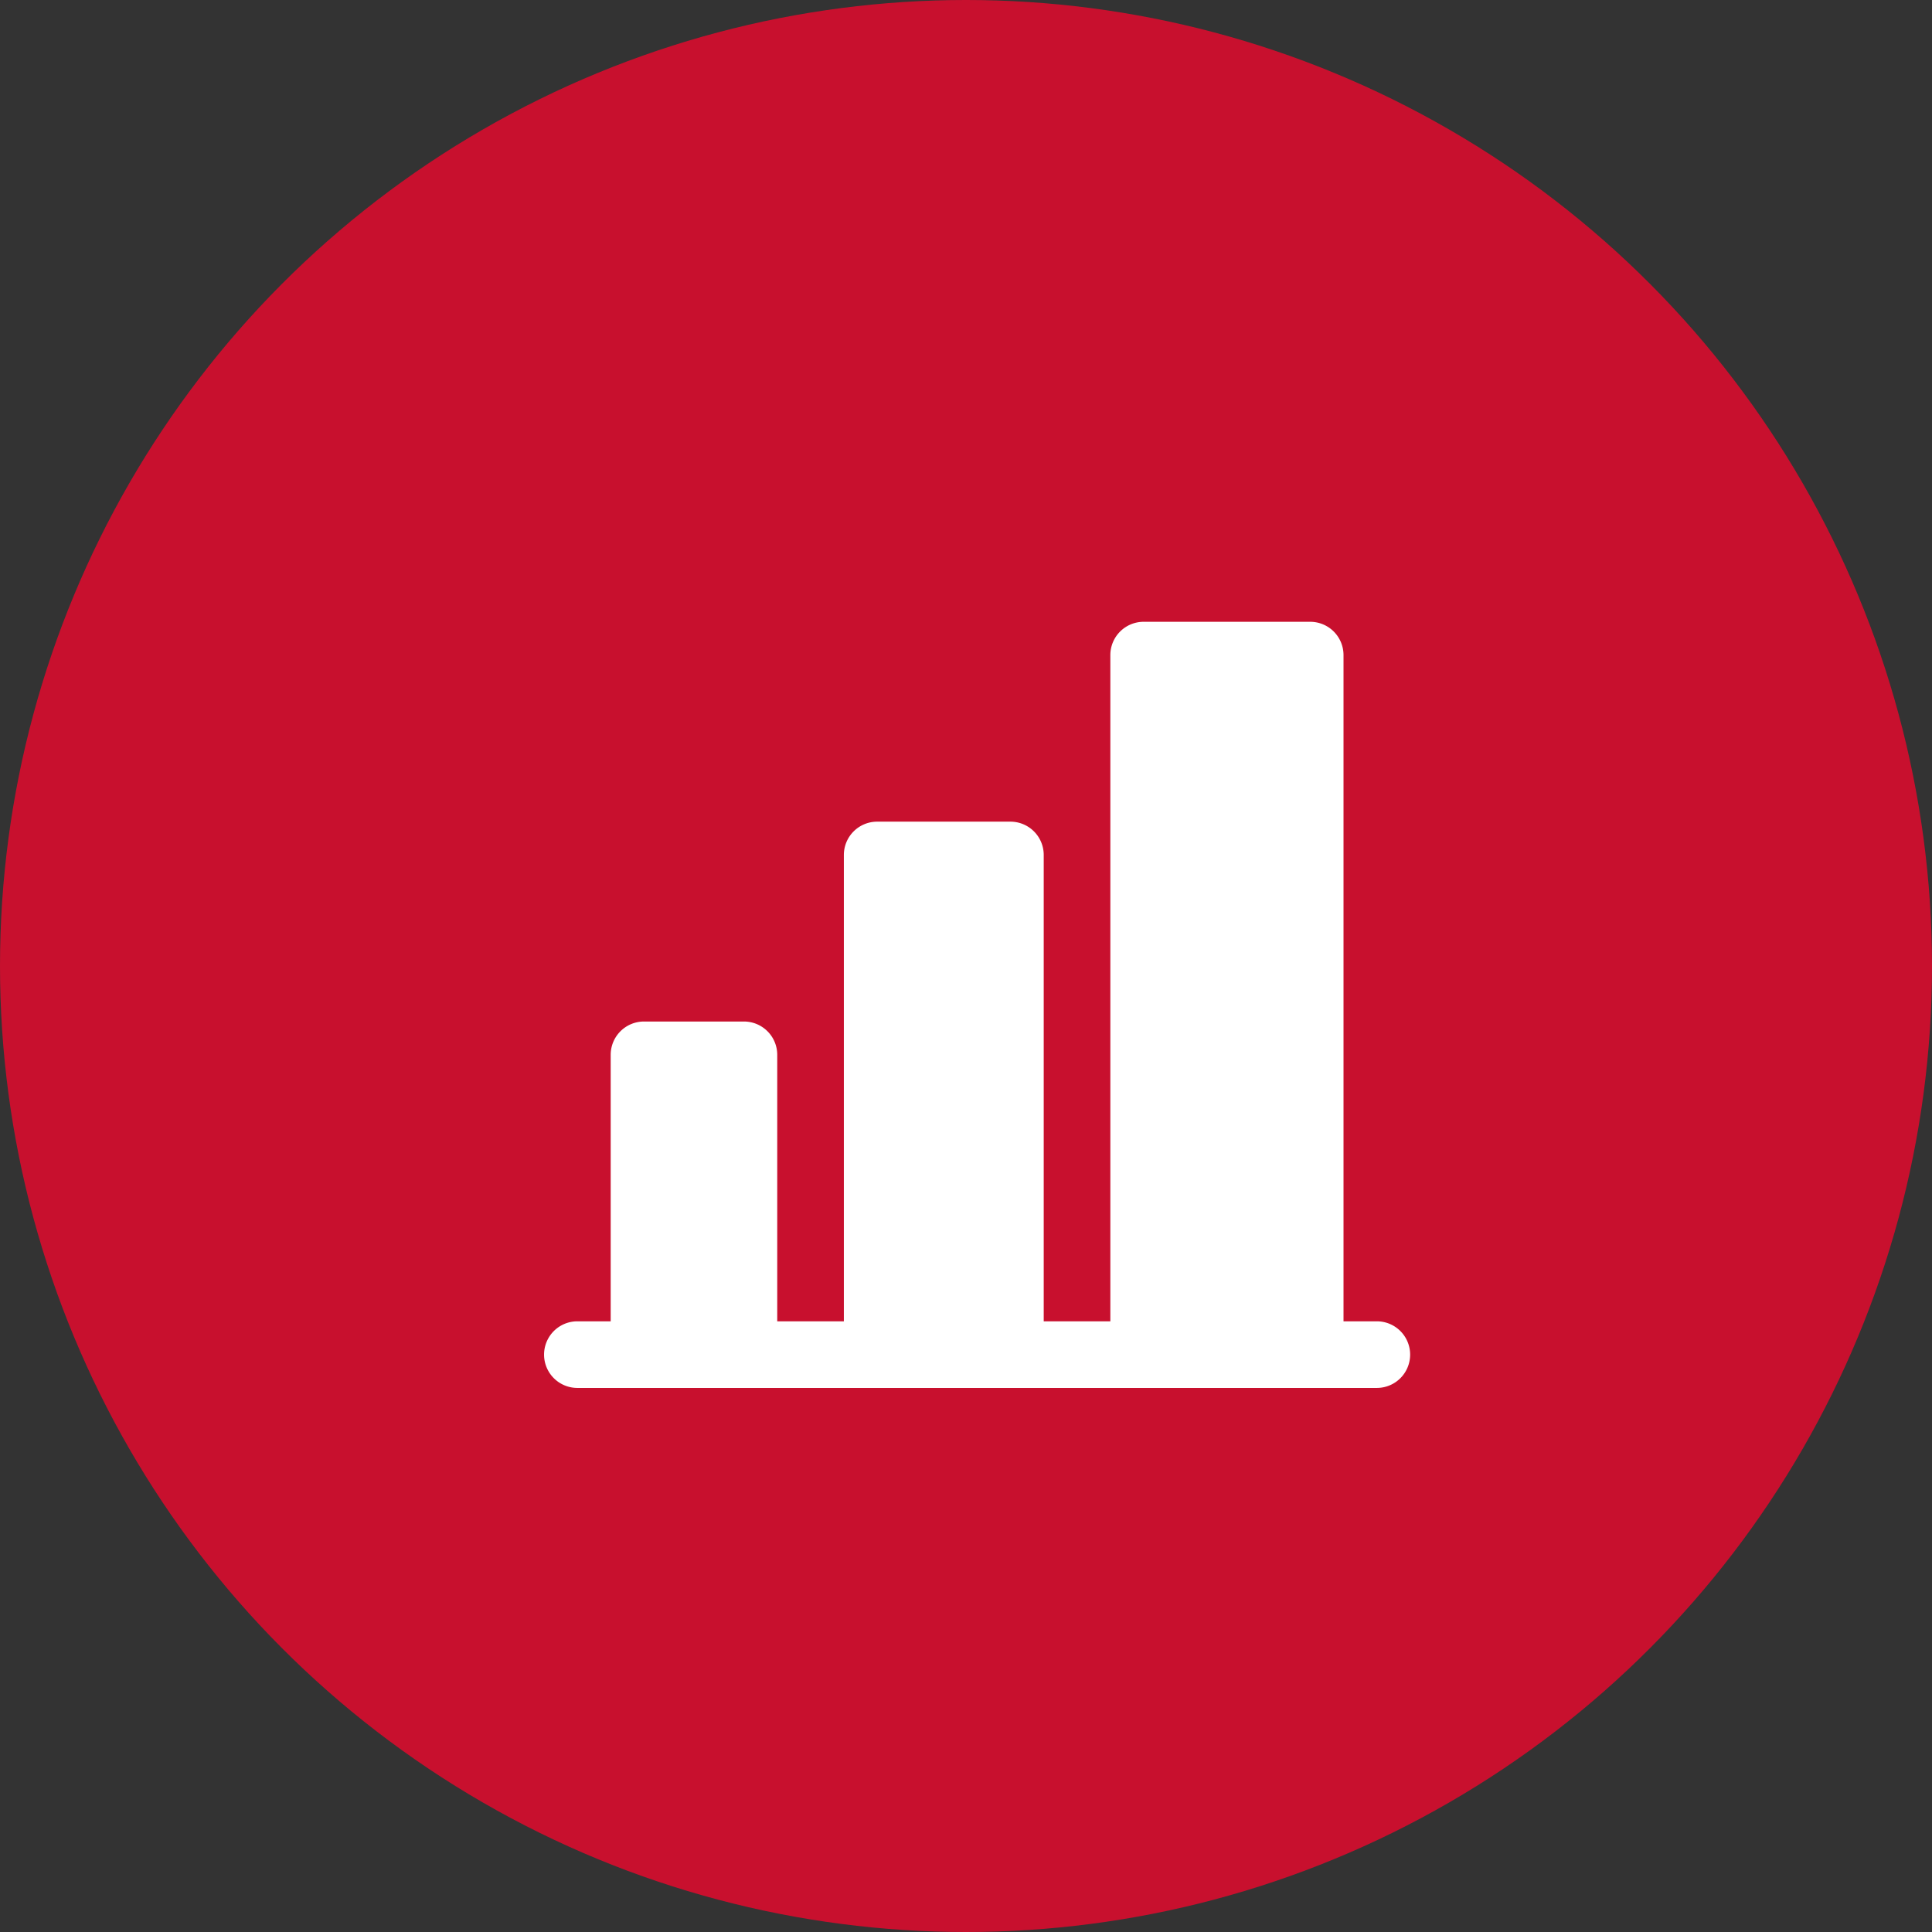
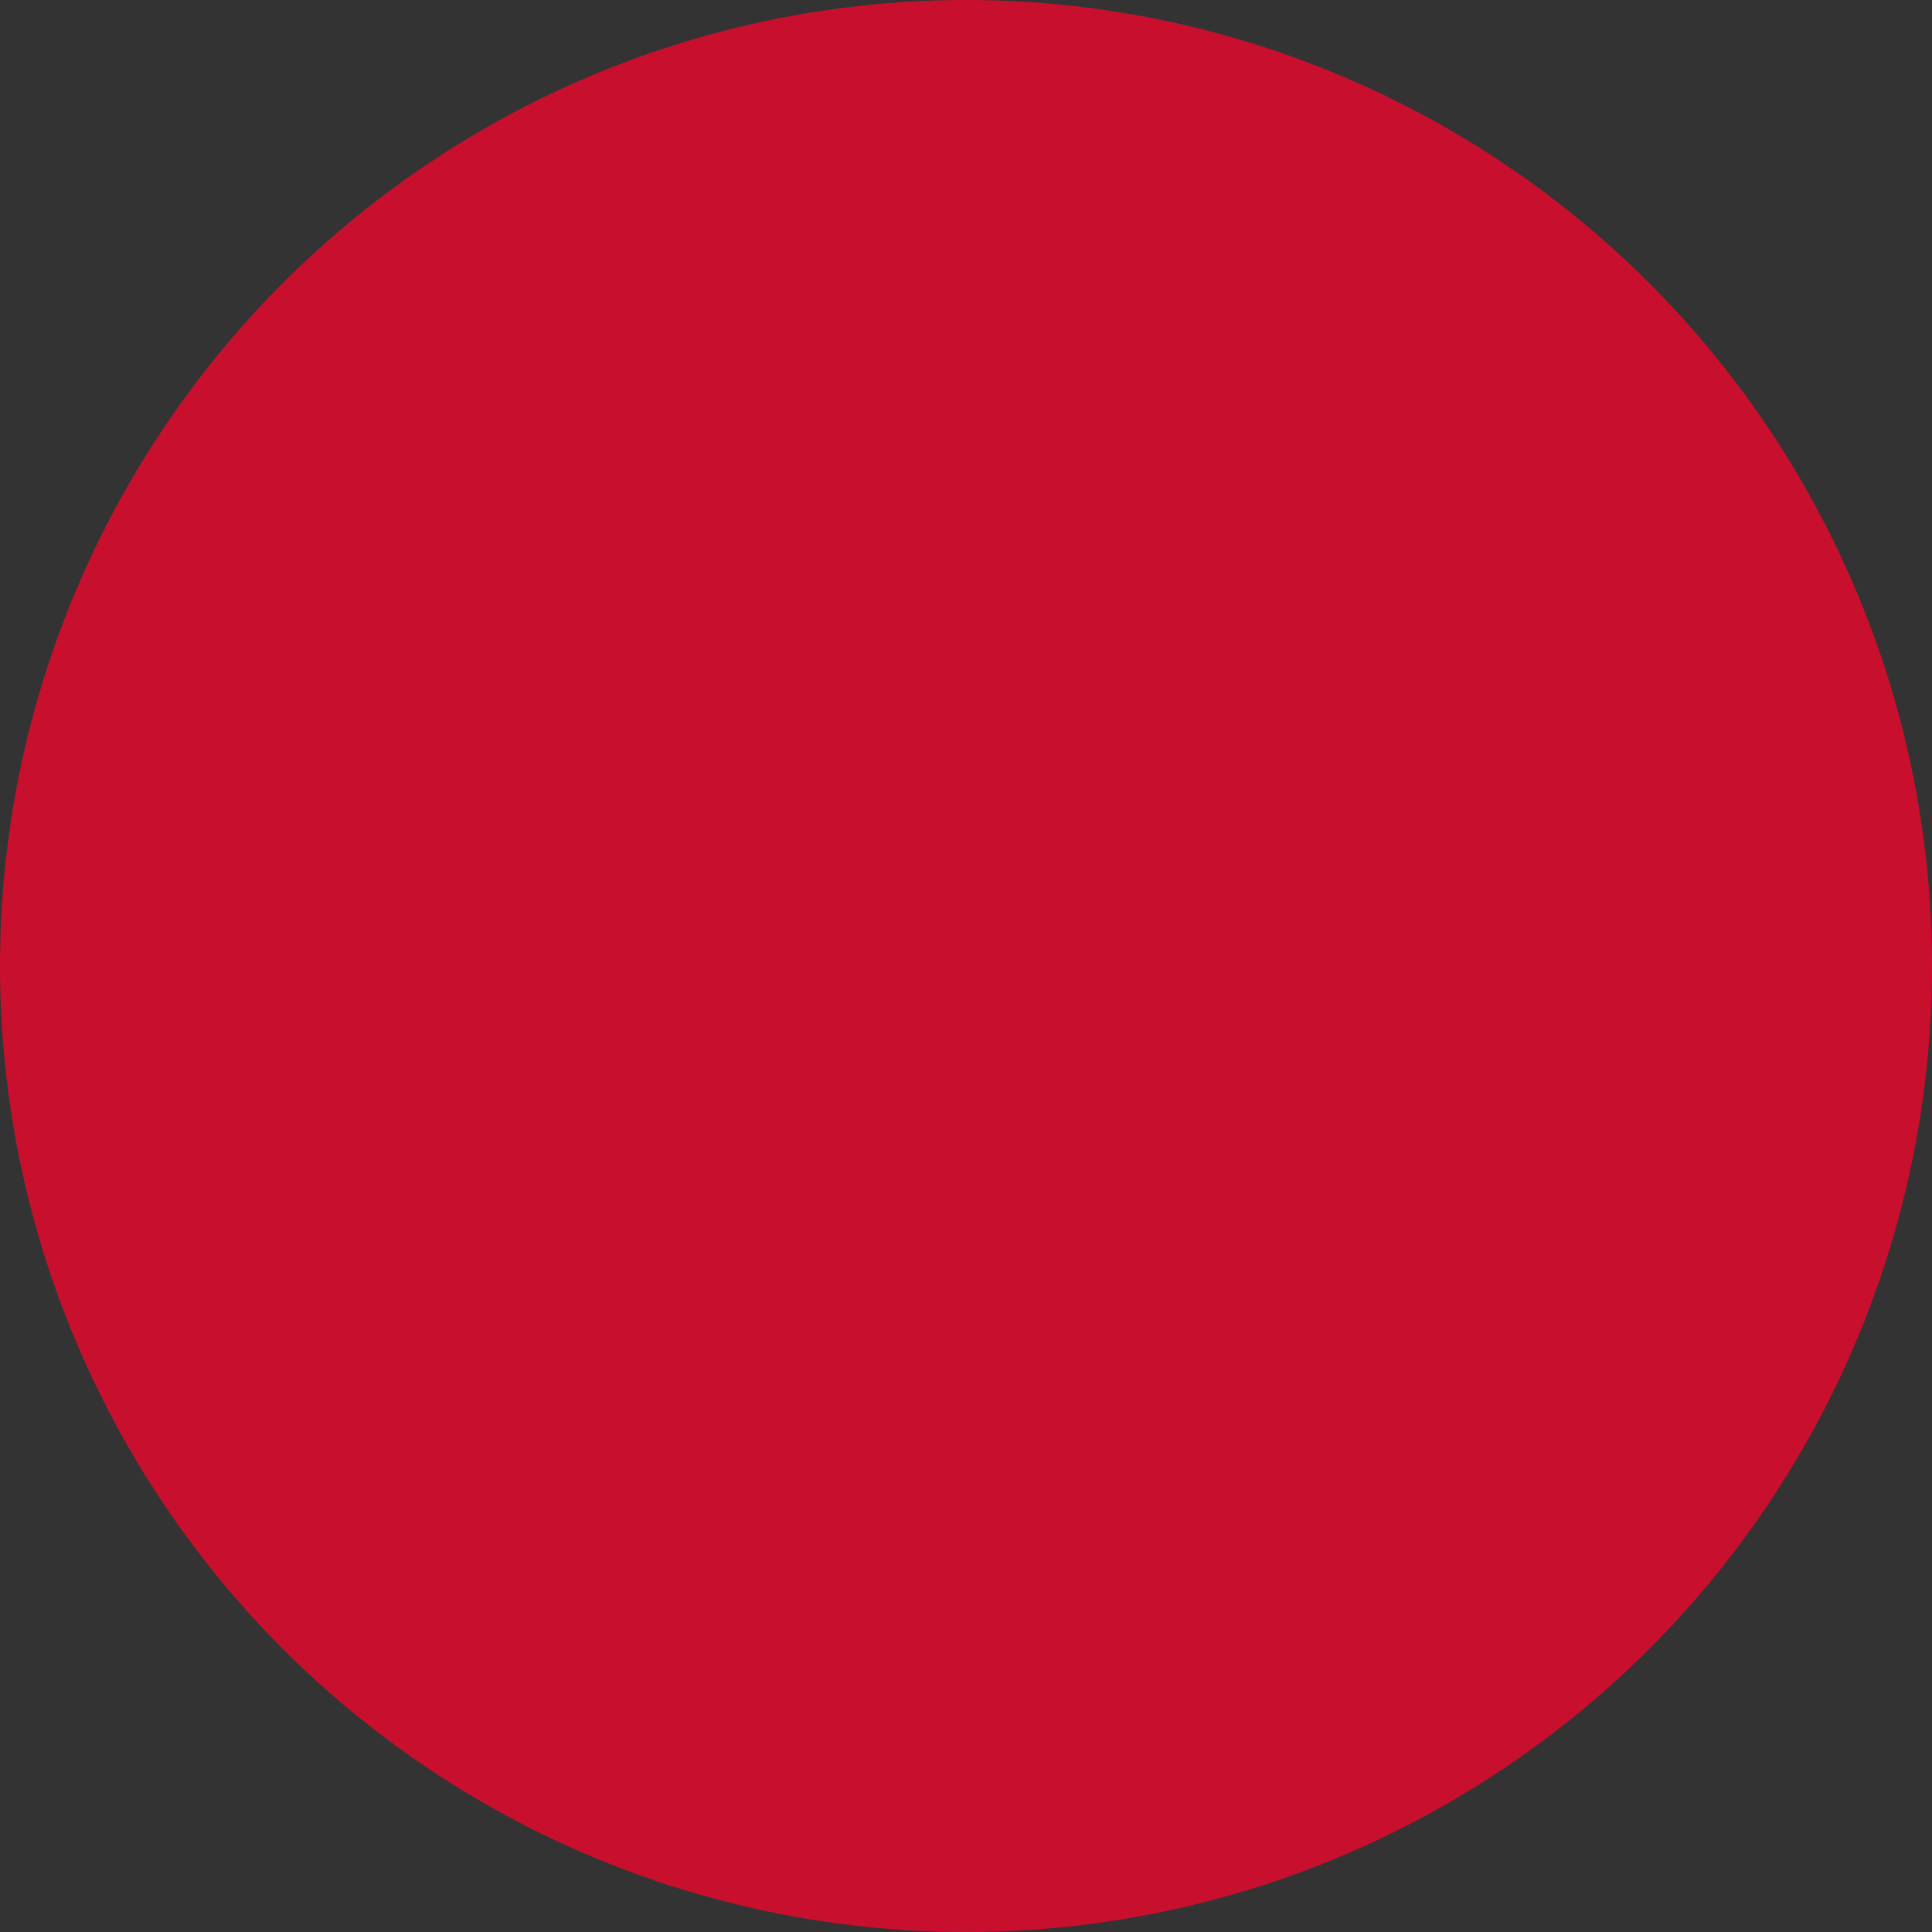
<svg xmlns="http://www.w3.org/2000/svg" width="87" height="87" fill="none">
  <rect width="100%" height="100%" fill="#333333" stroke="none" />
  <circle cx="43.5" cy="43.5" r="43.5" fill="#C8102E" />
-   <path d="M63.5 61a1.5 1.5 0 0 1-1.5 1.5H26a1.5 1.5 0 1 1 0-3h1.5v-12A1.5 1.5 0 0 1 29 46h4.5a1.5 1.5 0 0 1 1.5 1.5v12h3v-21a1.5 1.5 0 0 1 1.5-1.5h6a1.5 1.5 0 0 1 1.5 1.5v21h3v-30a1.5 1.5 0 0 1 1.5-1.5H59a1.5 1.5 0 0 1 1.5 1.5v30H62a1.5 1.5 0 0 1 1.5 1.5Z" fill="#fff" />
</svg>